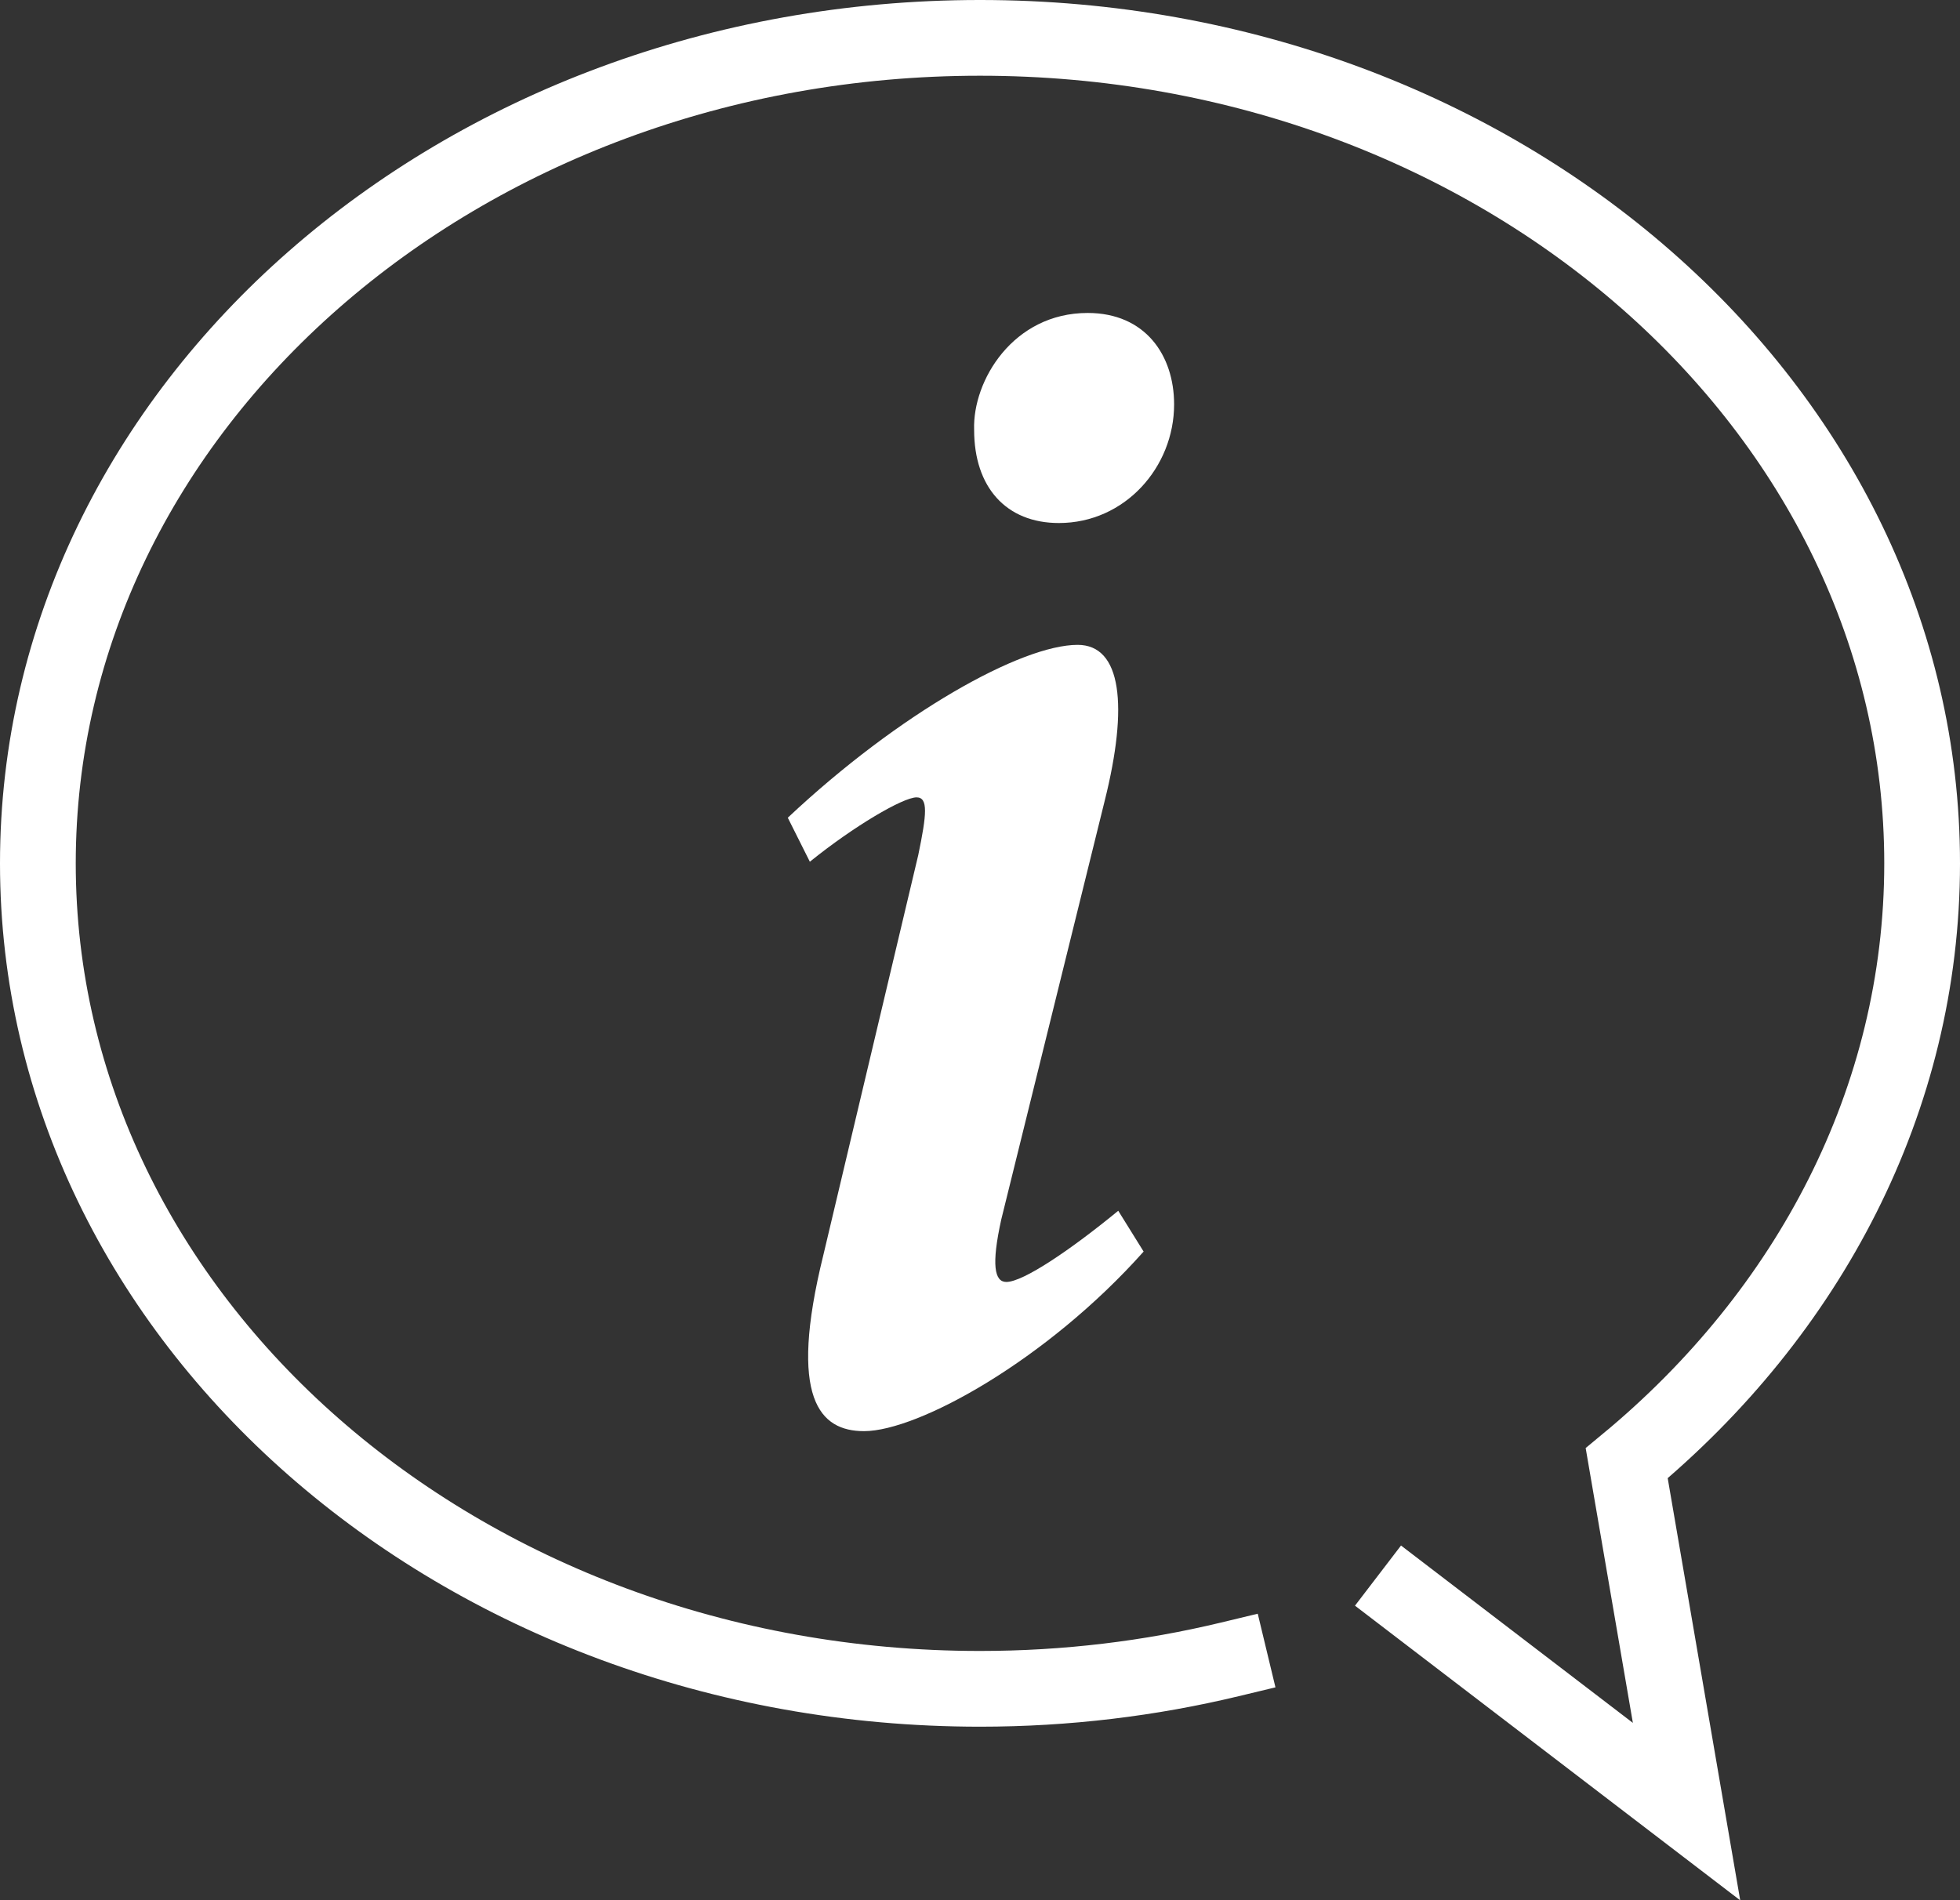
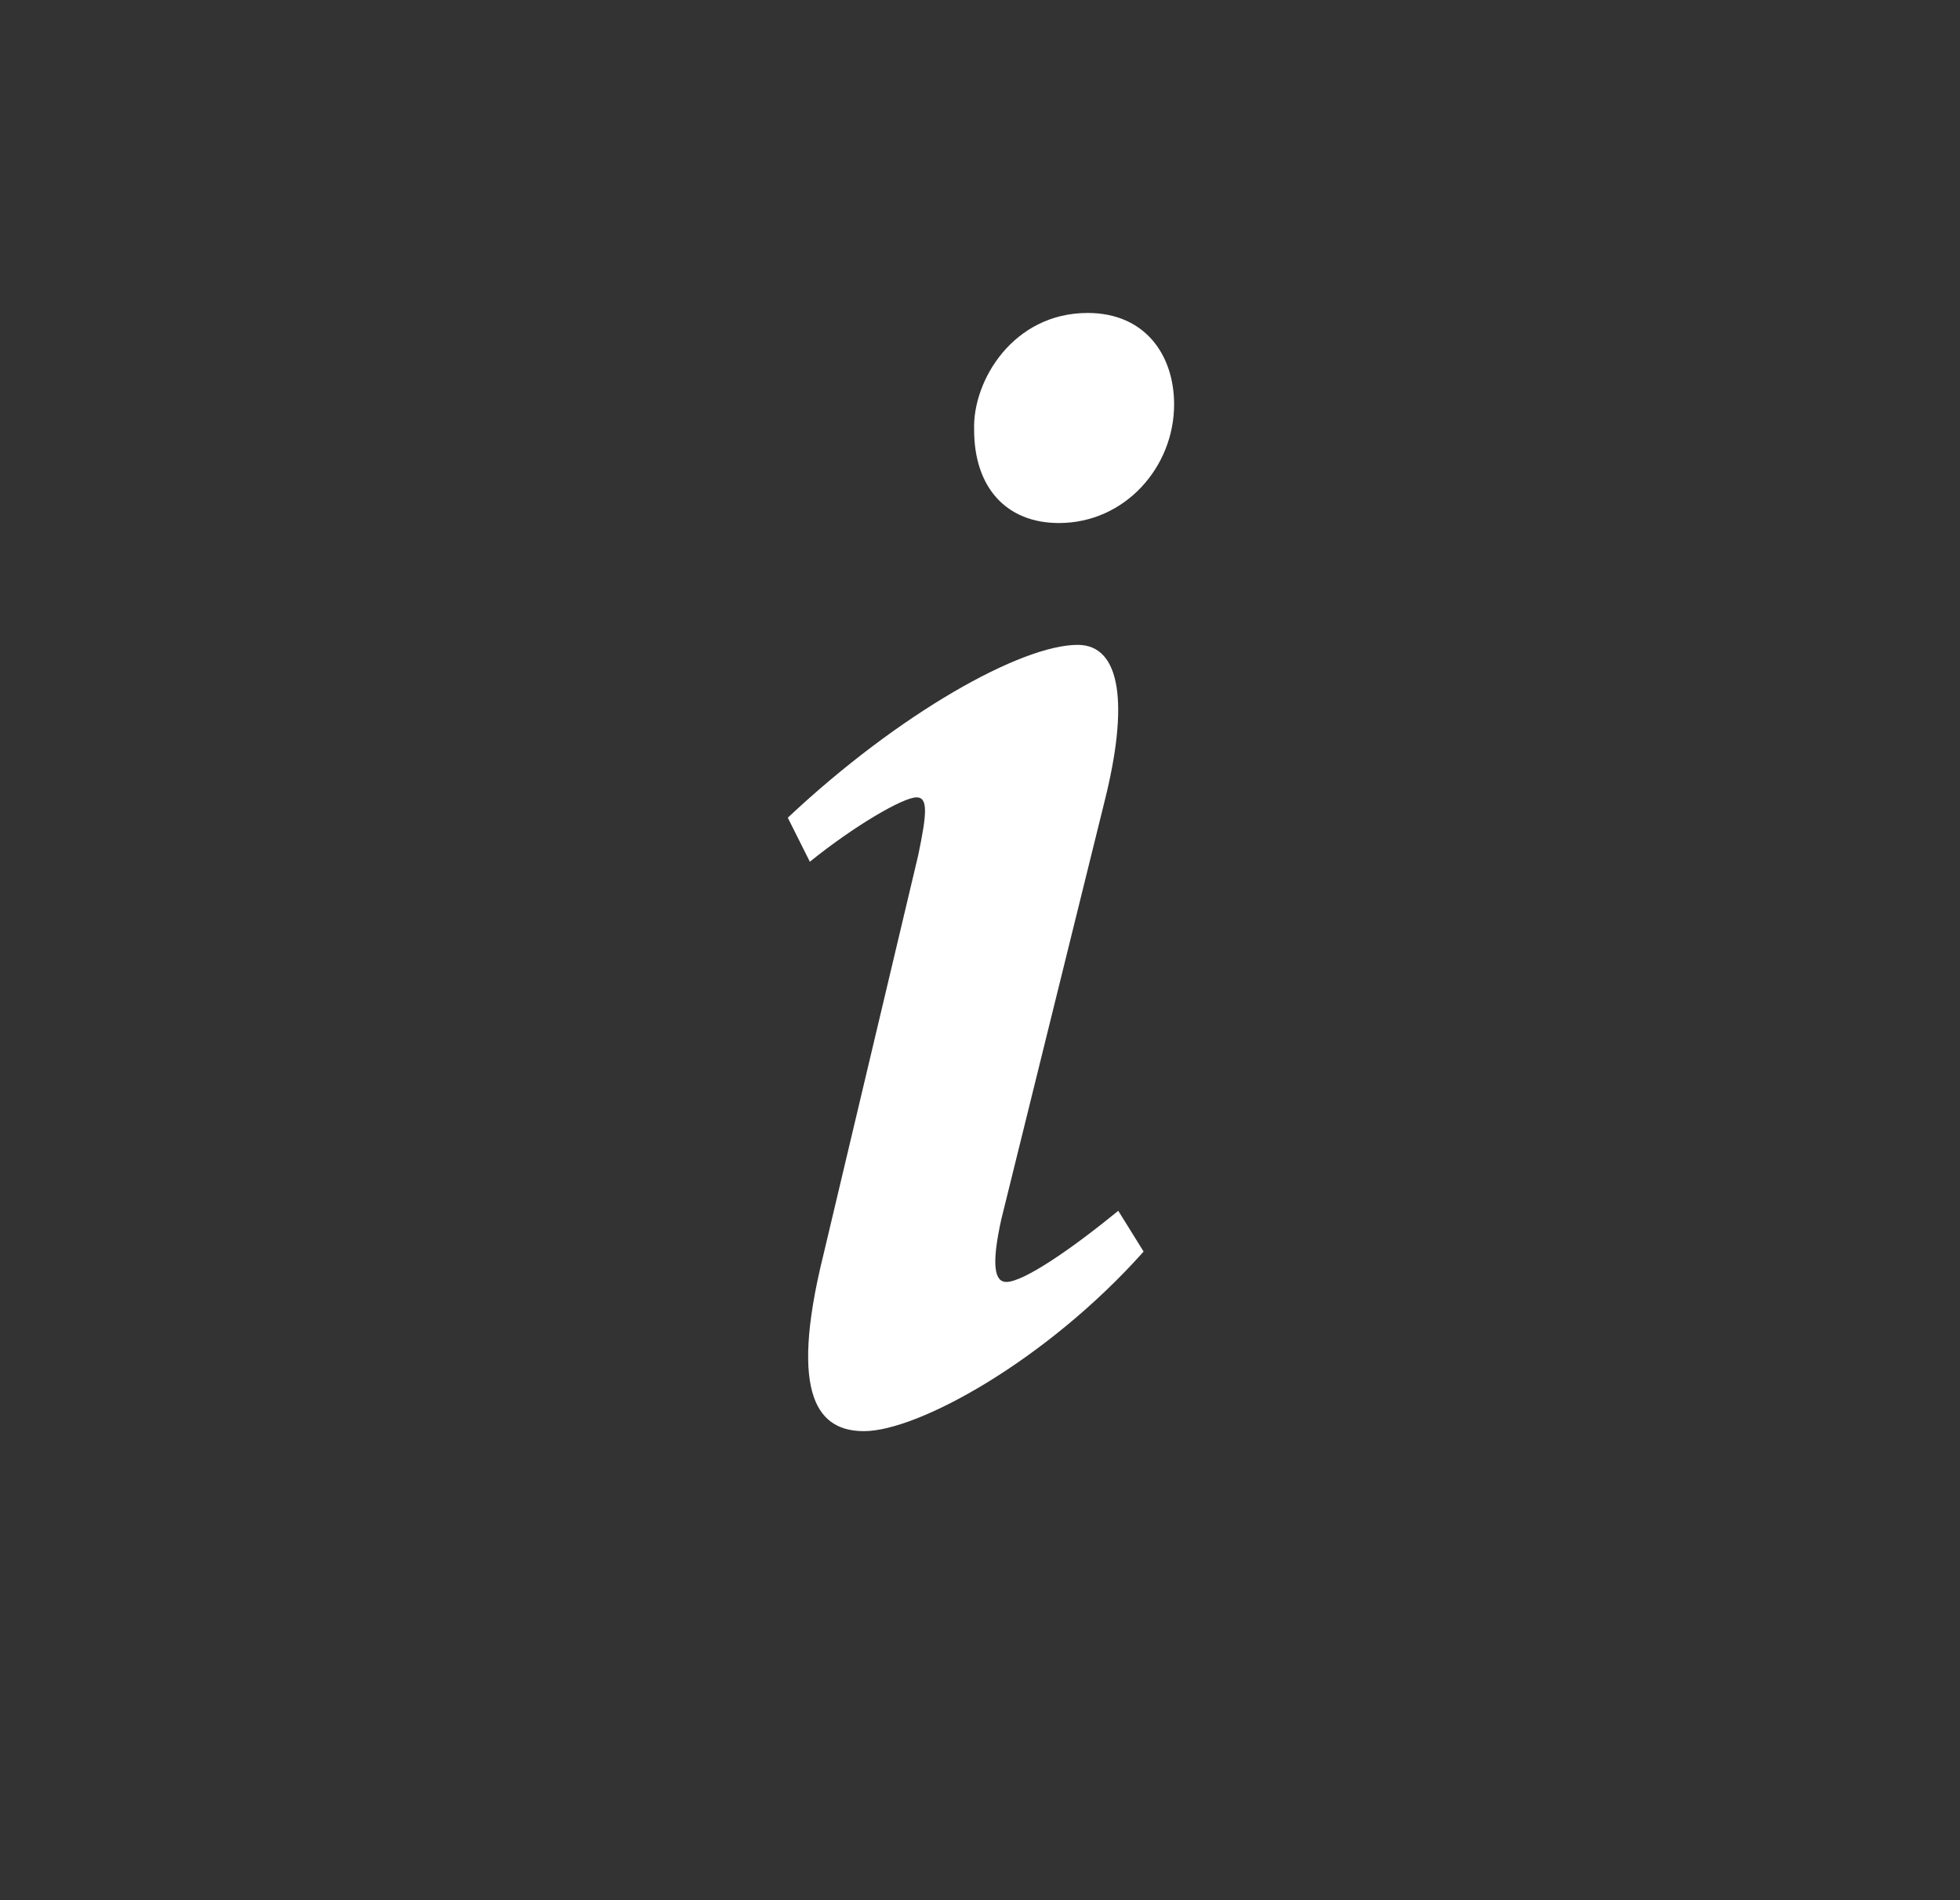
<svg xmlns="http://www.w3.org/2000/svg" id="Layer_1" viewBox="0 0 207 200.74">
  <rect x="0" y="0" width="207" height="200.74" fill="#333333" stroke="none" />
  <defs>
    <style>.cls-1{fill:#fff;}.cls-2{fill:none;stroke:#fff;stroke-linecap:square;stroke-miterlimit:10;stroke-width:8px;}</style>
  </defs>
  <g id="_5">
-     <path class="cls-2" d="M148.71,168.87l29.41,22.5-6.32-36.8c19.2-15.89,31.2-38.39,31.2-63.37,0-48.16-44.55-87.2-99.5-87.2-54.95,0-99.5,39.04-99.5,87.2s44.55,87.2,99.5,87.2c9.14,0,17.98-1.09,26.38-3.11" />
    <path class="cls-1" d="M120.78,132.21c-10.2,11.45-23.8,18.97-29.53,18.97-4.65,0-8.05-3.4-4.29-18.62l10.02-42.24c.89-4.3,1.07-6.09-.18-6.09-1.43,0-6.62,3.04-11.27,6.8l-2.33-4.65c11.81-11.1,24.7-18.26,30.61-18.26,4.65,0,5.37,6.44,2.86,16.47l-10.92,44.21c-1.07,4.83-.72,6.62,.53,6.62,1.79,0,6.8-3.4,11.82-7.52l2.68,4.31Zm3.22-89.49c0,6.62-5.19,12.53-12.17,12.53-5.55,0-8.95-3.76-8.95-9.84-.18-5.19,4.12-12.35,11.99-12.35,6.09,0,9.13,4.47,9.13,9.66Z" />
  </g>
</svg>